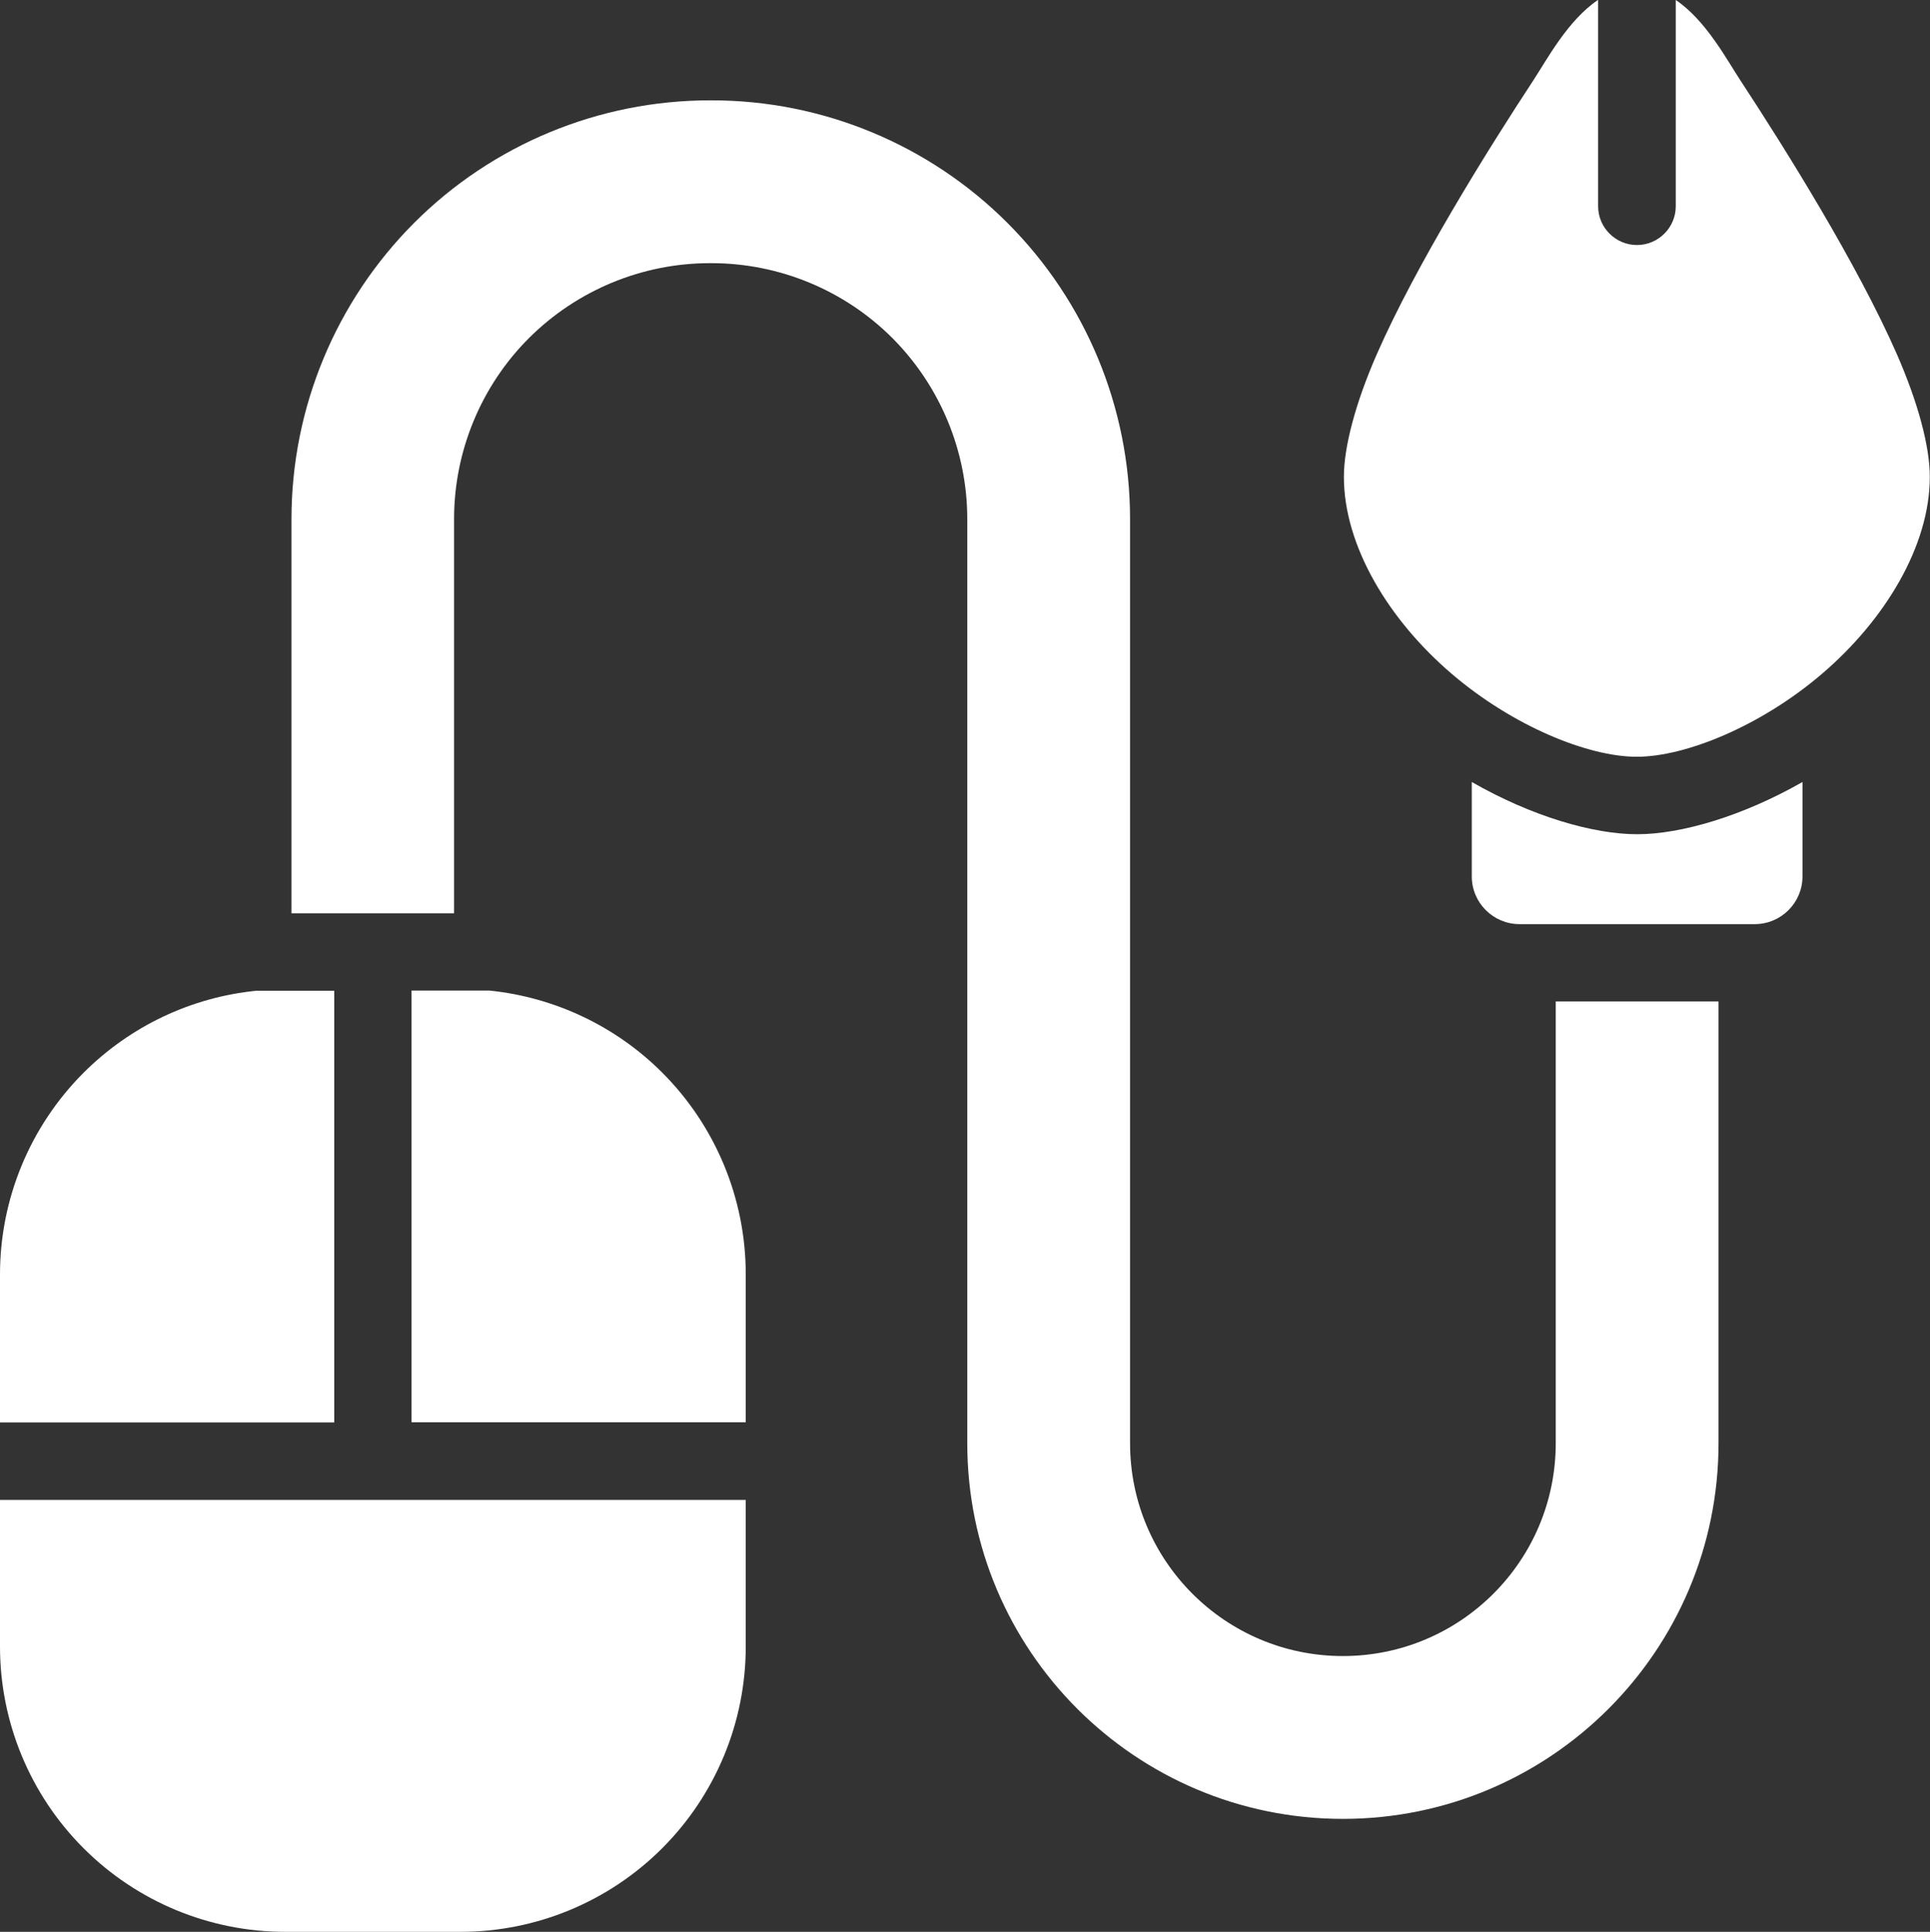
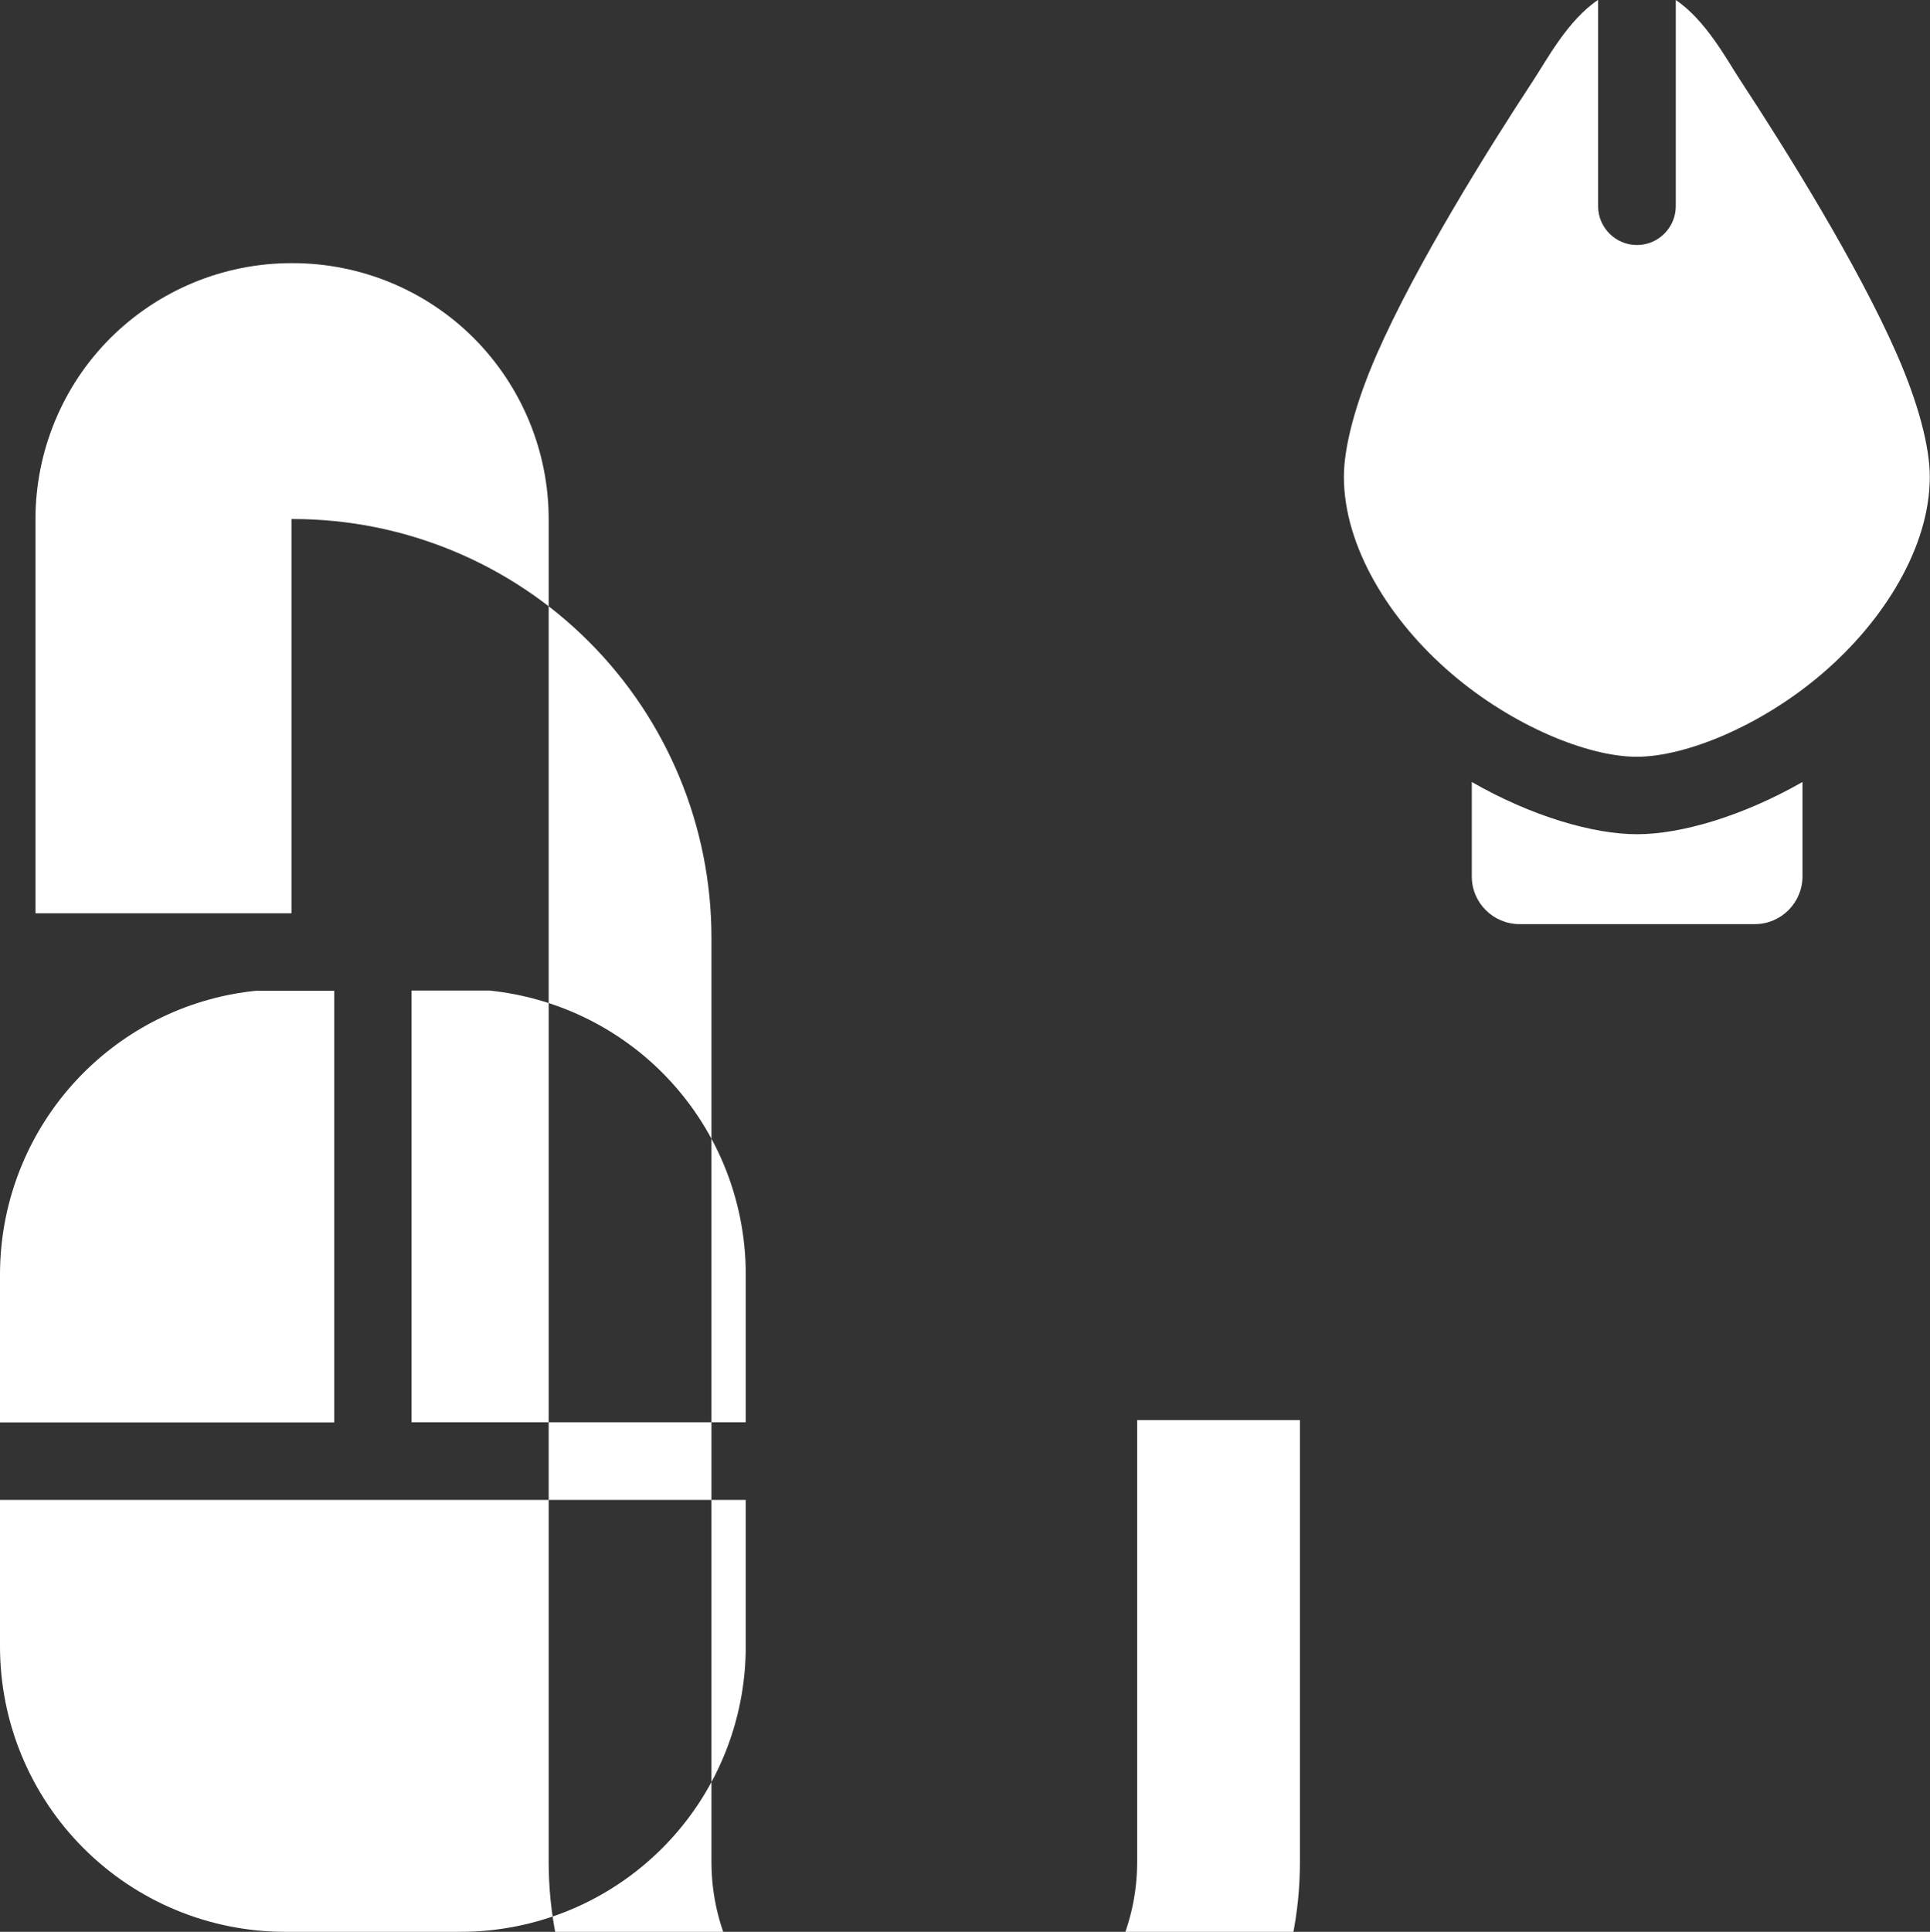
<svg xmlns="http://www.w3.org/2000/svg" id="Calque_2" data-name="Calque 2" viewBox="0 0 97.93 98">
  <rect x="0" y="0" width="97.93" height="98" fill="#333333" stroke="none" />
  <defs>
    <style>
      .cls-1 {
        fill: #fff;
        fill-rule: evenodd;
      }
    </style>
  </defs>
  <g id="Calque_1-2" data-name="Calque 1">
-     <path class="cls-1" d="M37.84,76.09v7.44c0,3.84-1.53,7.52-4.24,10.23-2.71,2.71-6.39,4.24-10.23,4.24h-8.9c-3.84,0-7.52-1.53-10.23-4.24C1.53,91.05,0,87.37,0,83.53v-7.44h37.84ZM14.79,46.33v-20c0-5.63,2.24-11.03,6.22-15.02,3.98-3.98,9.38-6.22,15.02-6.22h.08c5.63,0,11.03,2.24,15.01,6.22,3.98,3.98,6.22,9.38,6.22,15.02v46.88c0,5.96,4.83,10.8,10.8,10.8h0c5.96,0,10.8-4.83,10.8-10.8v-22.41h8.26v22.41c0,10.52-8.53,19.06-19.06,19.06h0c-10.52,0-19.06-8.53-19.06-19.06V26.33c0-3.44-1.37-6.74-3.8-9.18-2.43-2.43-5.74-3.8-9.18-3.8h-.08c-3.44,0-6.74,1.37-9.18,3.8-2.43,2.43-3.8,5.74-3.8,9.18v20h-8.26ZM20.88,50.25h3.96c3.3.34,6.4,1.8,8.76,4.16,2.71,2.71,4.24,6.39,4.24,10.23v7.51h-16.96s0-21.91,0-21.91ZM16.96,50.25v21.91H0v-7.51c0-3.84,1.53-7.52,4.24-10.23,2.36-2.36,5.46-3.83,8.76-4.16,0,0,3.96,0,3.96,0ZM91.46,39.67v4.79c0,1.33-1.08,2.42-2.42,2.42h-11.94c-1.33,0-2.42-1.08-2.42-2.42v-4.79c3.03,1.74,6.16,2.65,8.39,2.65s5.36-.92,8.39-2.65ZM81.09,0v10.46c0,1.09.89,1.97,1.97,1.97s1.97-.88,1.97-1.97V0c1.53,1.03,2.59,3.03,3.28,4.08,2.3,3.5,5.95,9.35,7.94,13.89,1.09,2.49,1.67,4.7,1.67,6.22,0,3.51-2.28,7.27-5.48,10-3.09,2.64-6.91,4.2-9.39,4.2s-6.29-1.56-9.38-4.2c-3.2-2.73-5.48-6.49-5.48-10,0-1.51.58-3.73,1.67-6.22,1.99-4.54,5.64-10.39,7.94-13.89.69-1.05,1.75-3.05,3.28-4.08Z" />
+     <path class="cls-1" d="M37.84,76.09v7.44c0,3.84-1.53,7.52-4.24,10.23-2.71,2.71-6.39,4.24-10.23,4.24h-8.9c-3.84,0-7.52-1.53-10.23-4.24C1.53,91.05,0,87.37,0,83.53v-7.44h37.84ZM14.79,46.33v-20h.08c5.63,0,11.03,2.24,15.01,6.22,3.98,3.98,6.22,9.38,6.22,15.02v46.88c0,5.96,4.83,10.8,10.8,10.8h0c5.96,0,10.8-4.83,10.8-10.8v-22.41h8.26v22.41c0,10.52-8.53,19.06-19.06,19.06h0c-10.52,0-19.06-8.53-19.06-19.06V26.33c0-3.44-1.37-6.74-3.8-9.18-2.43-2.43-5.74-3.8-9.18-3.8h-.08c-3.44,0-6.74,1.37-9.18,3.8-2.43,2.43-3.8,5.74-3.8,9.18v20h-8.26ZM20.88,50.25h3.96c3.3.34,6.4,1.8,8.76,4.16,2.71,2.71,4.24,6.39,4.24,10.23v7.51h-16.96s0-21.91,0-21.91ZM16.96,50.25v21.91H0v-7.51c0-3.84,1.53-7.52,4.24-10.23,2.36-2.36,5.46-3.83,8.76-4.16,0,0,3.96,0,3.96,0ZM91.46,39.67v4.79c0,1.33-1.08,2.42-2.42,2.42h-11.94c-1.33,0-2.42-1.08-2.42-2.42v-4.79c3.03,1.74,6.16,2.65,8.39,2.65s5.36-.92,8.39-2.65ZM81.09,0v10.46c0,1.09.89,1.97,1.97,1.97s1.97-.88,1.97-1.97V0c1.53,1.03,2.59,3.03,3.28,4.08,2.3,3.5,5.95,9.35,7.94,13.89,1.09,2.49,1.67,4.7,1.67,6.22,0,3.51-2.28,7.27-5.48,10-3.09,2.64-6.91,4.2-9.39,4.2s-6.29-1.56-9.38-4.2c-3.2-2.73-5.48-6.49-5.48-10,0-1.51.58-3.73,1.67-6.22,1.99-4.54,5.64-10.39,7.94-13.89.69-1.05,1.75-3.05,3.28-4.08Z" />
  </g>
</svg>